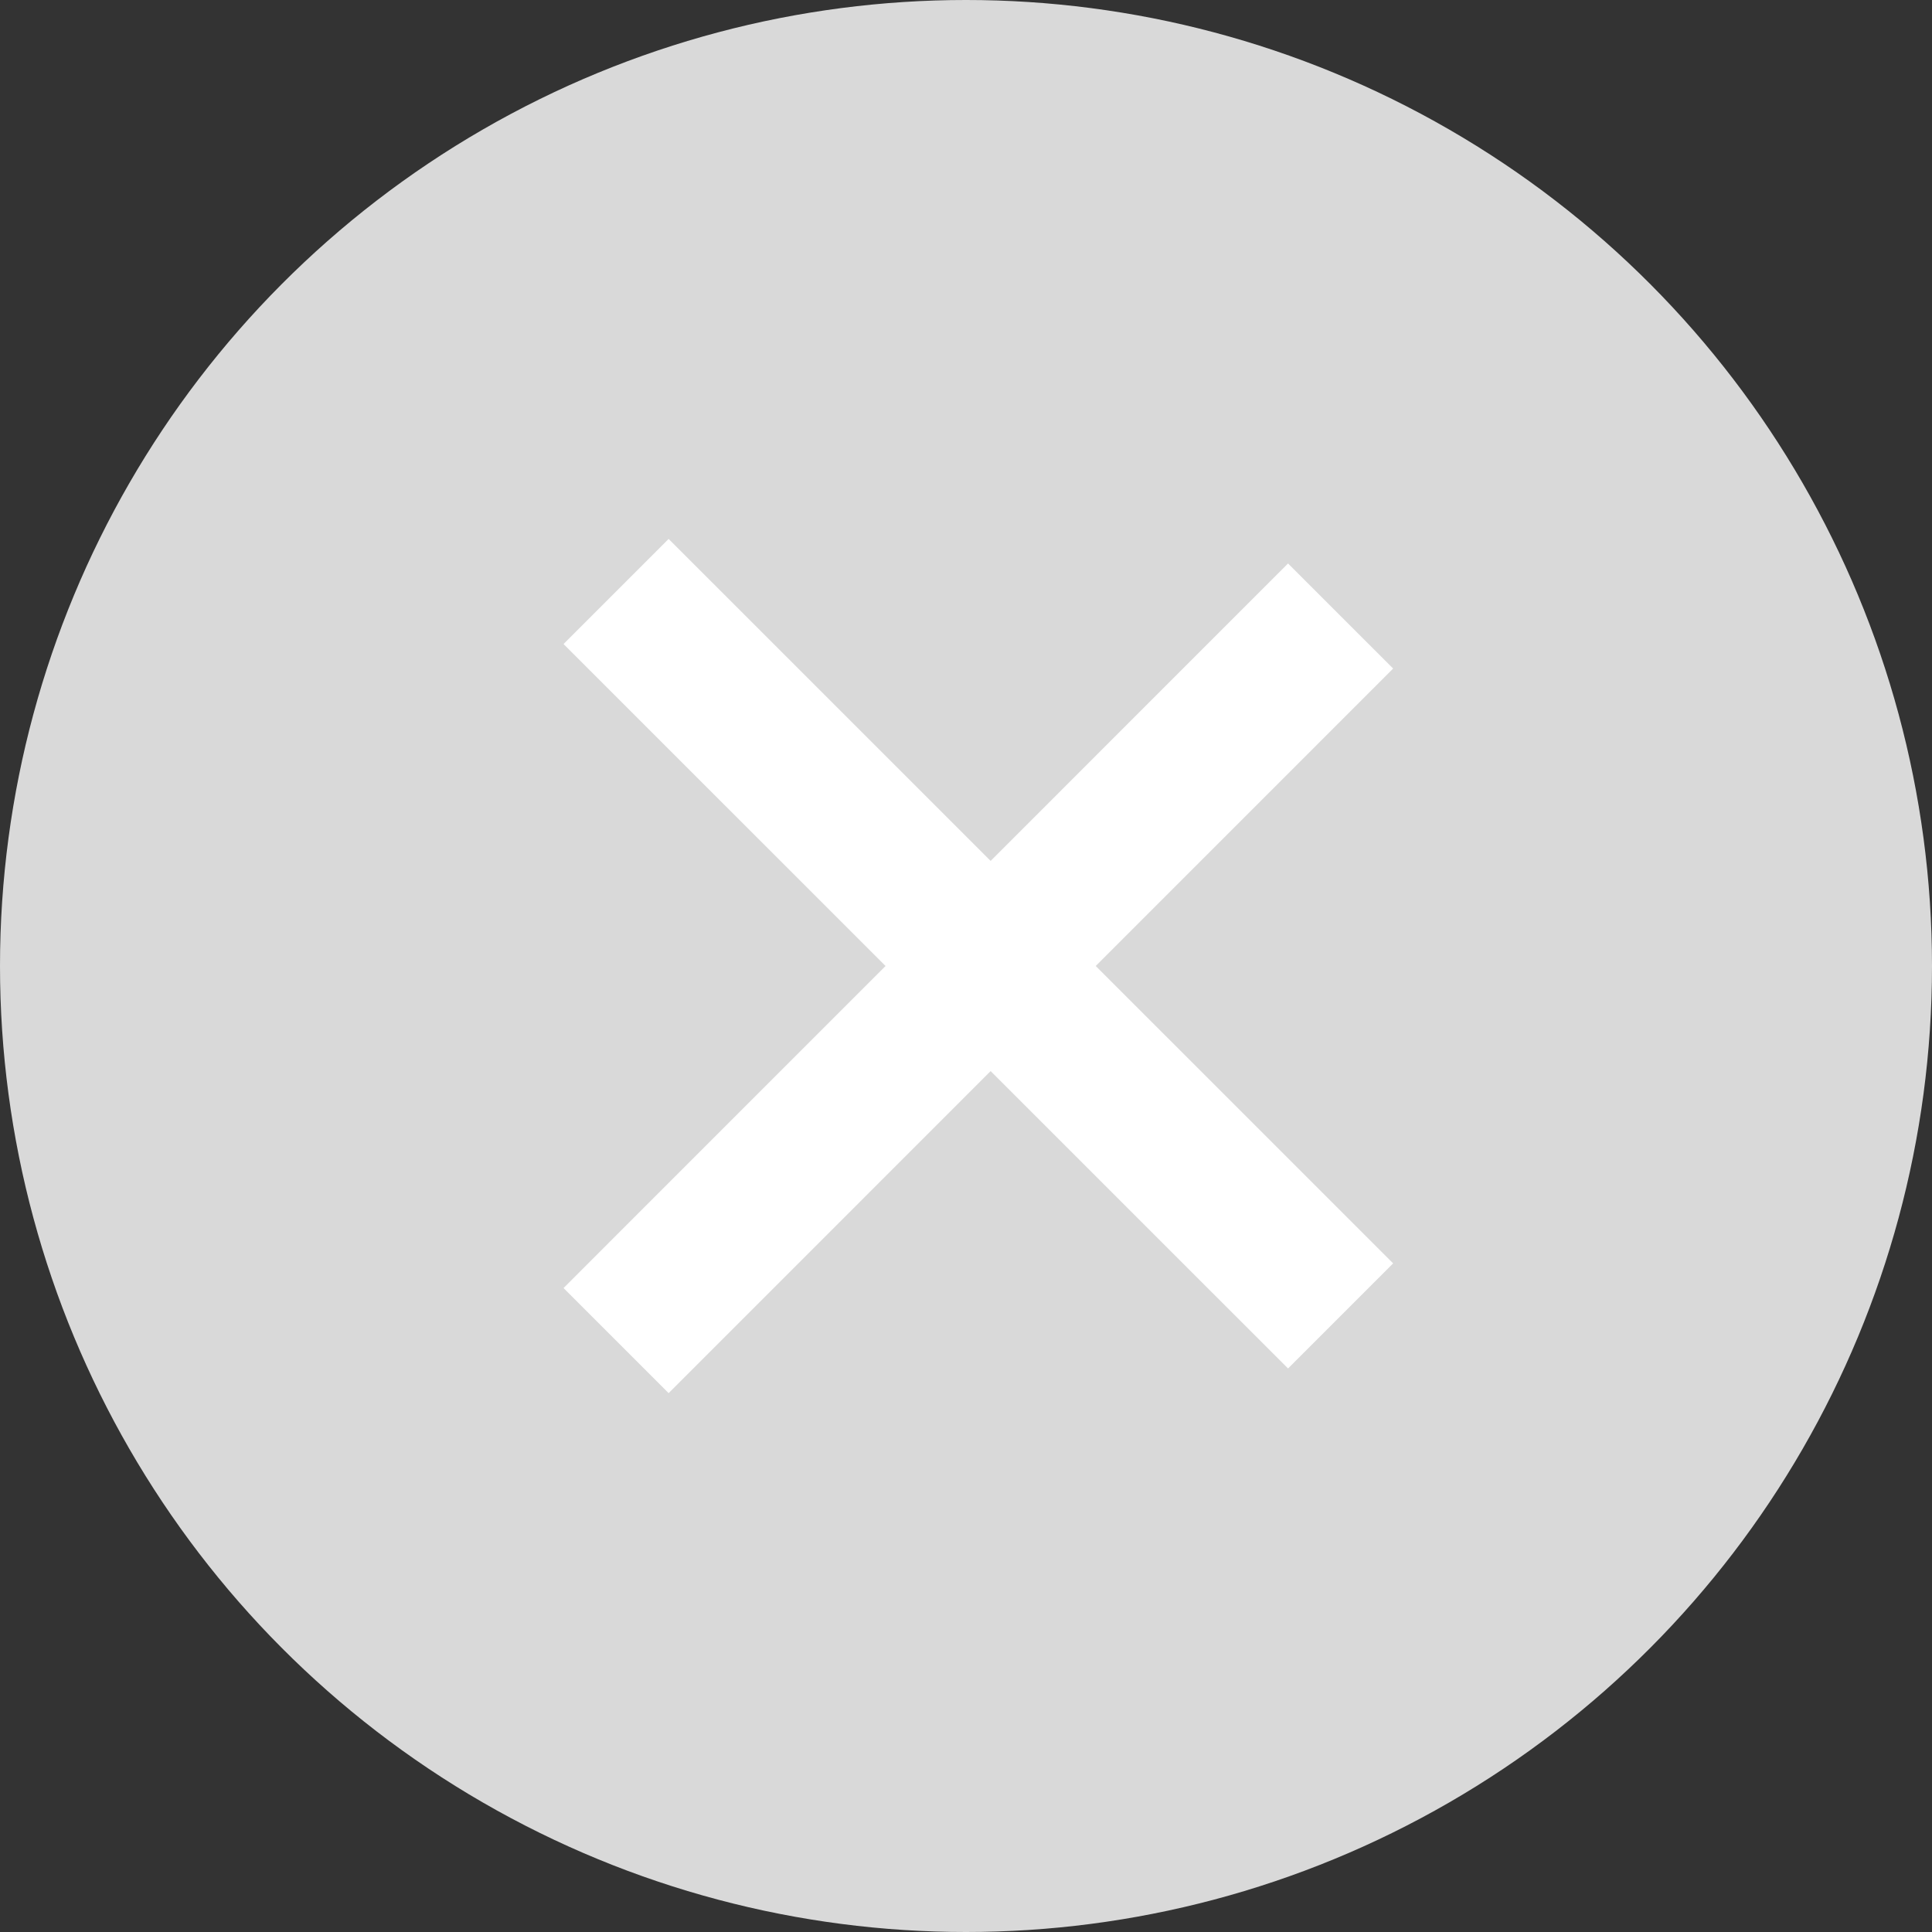
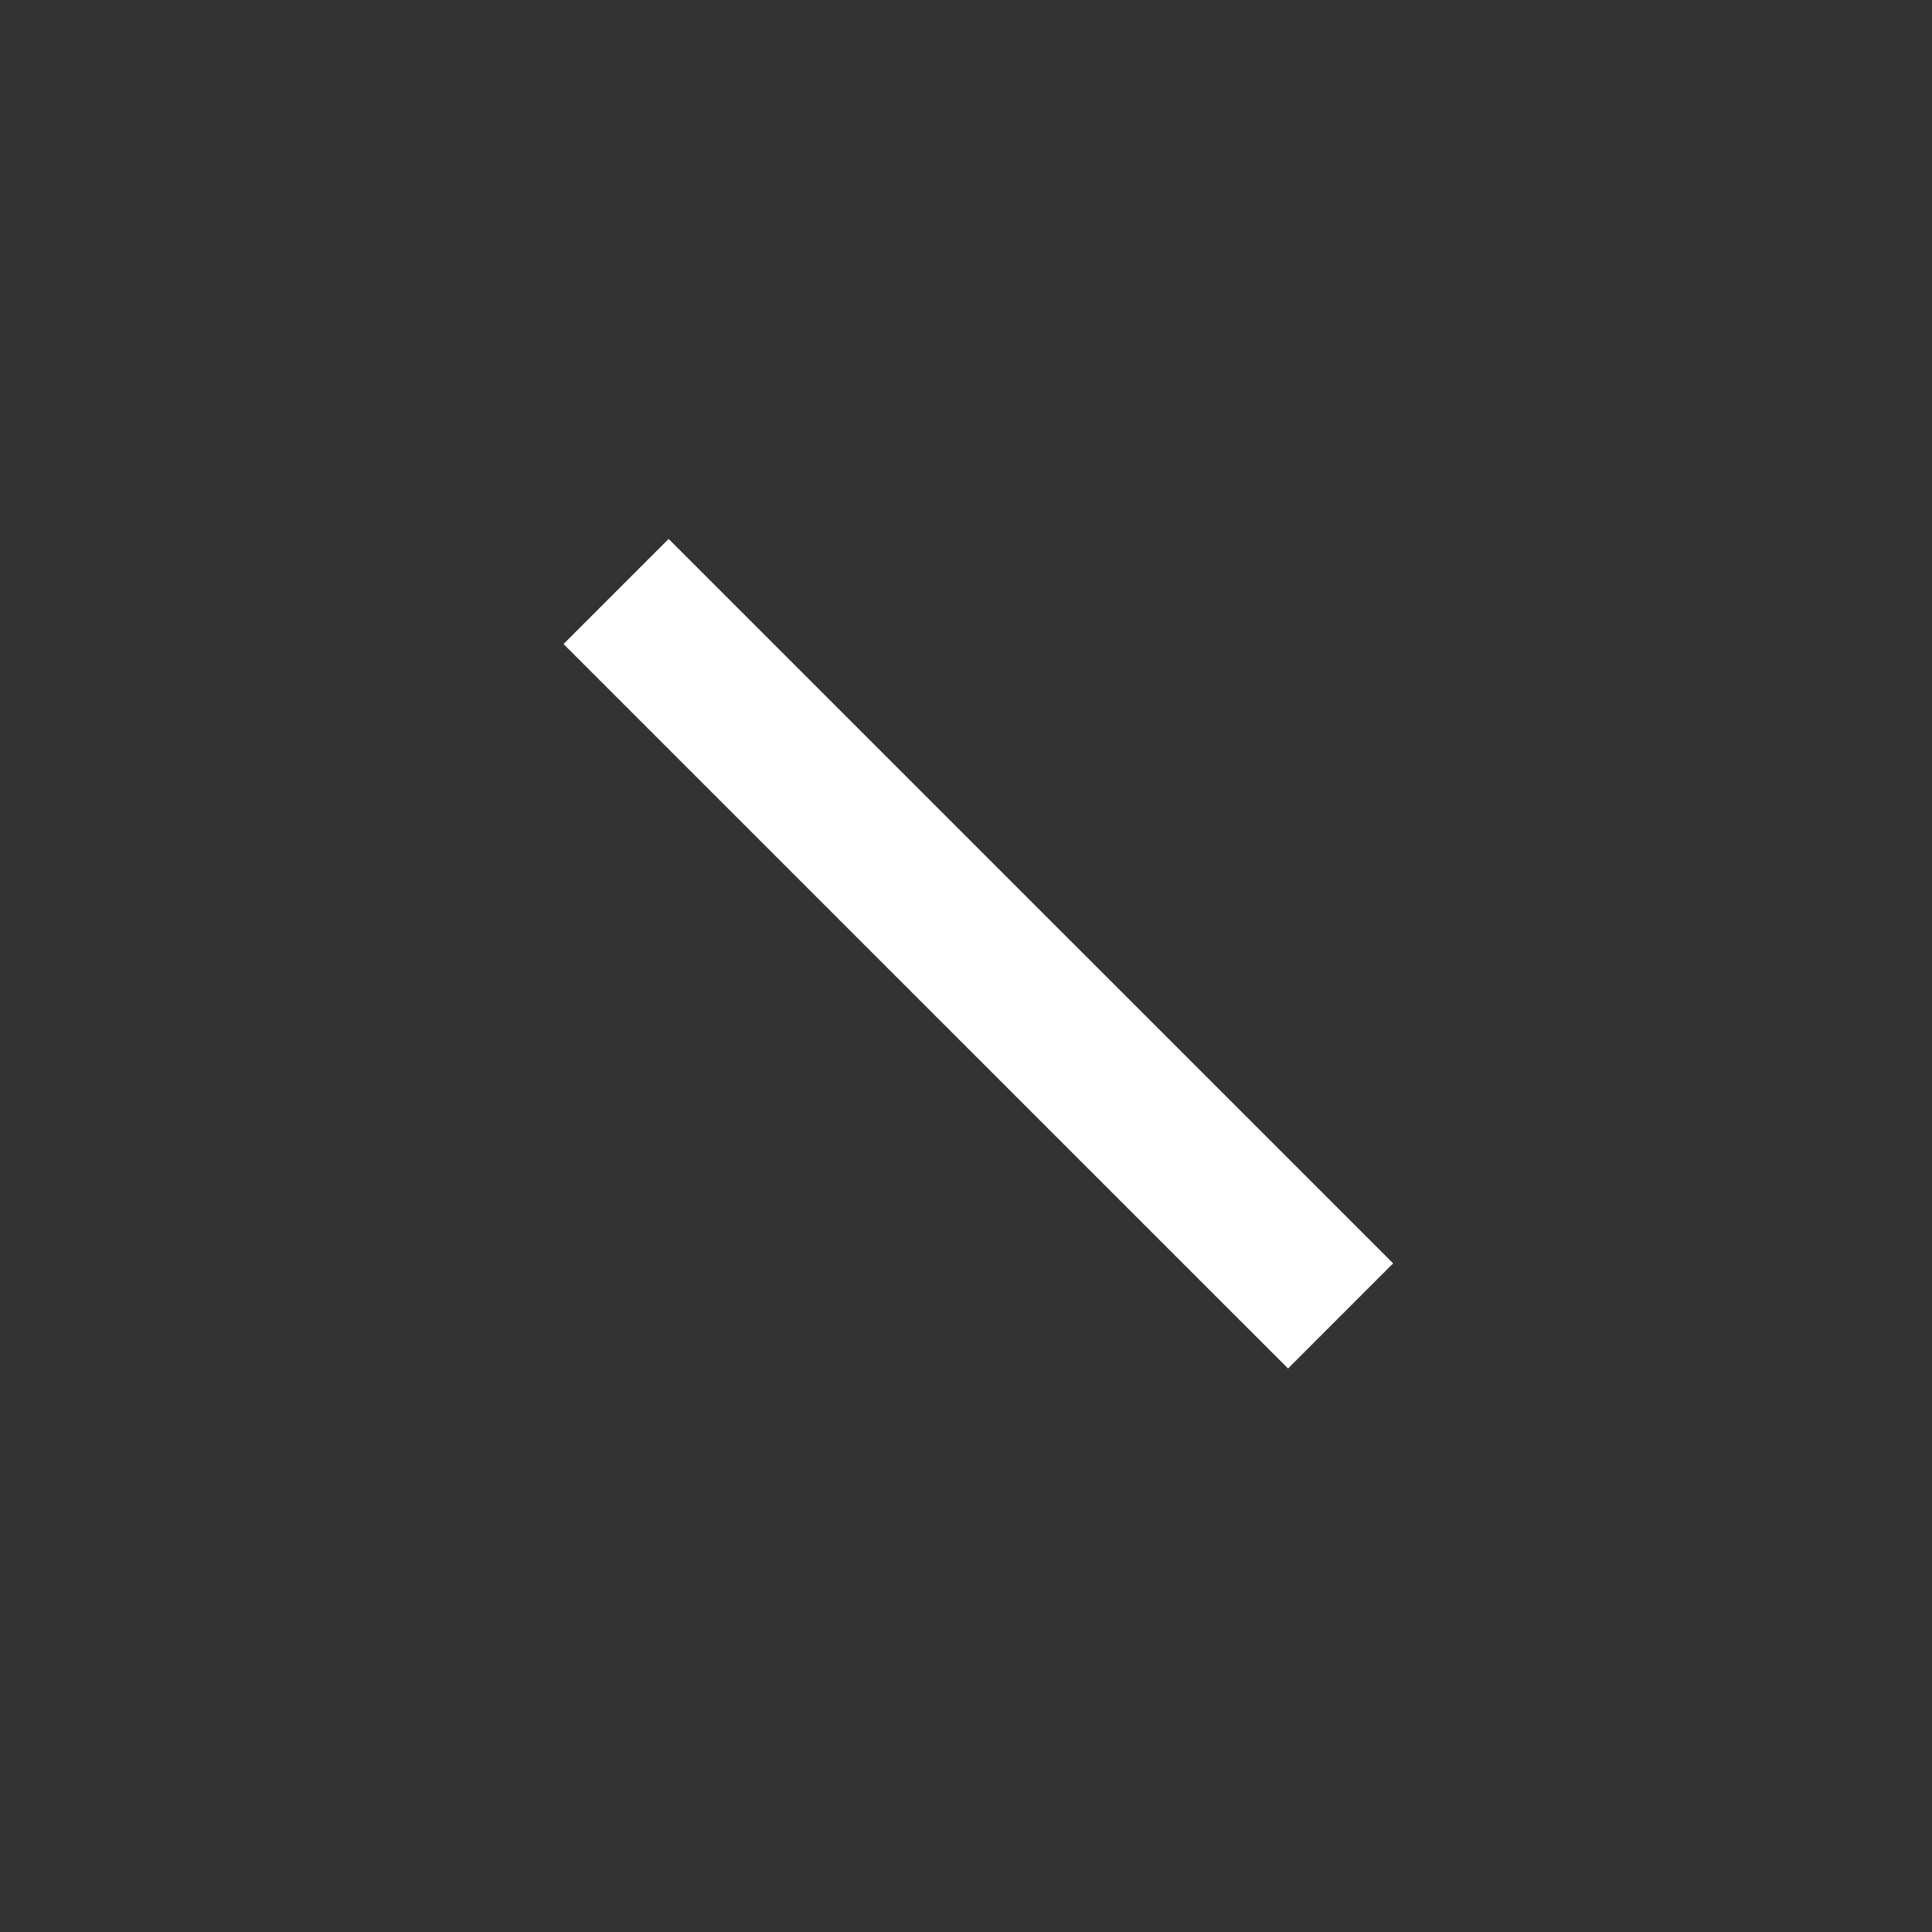
<svg xmlns="http://www.w3.org/2000/svg" width="26" height="26" viewBox="0 0 26 26" fill="none">
  <rect x="0" y="0" width="26" height="26" fill="#333333" stroke="none" />
-   <circle cx="13" cy="13" r="13" fill="#D9D9D9" />
  <line x1="8.291" y1="7.96" x2="18.041" y2="17.709" stroke="white" stroke-width="2" />
-   <line x1="18.041" y1="8.29" x2="8.291" y2="18.041" stroke="white" stroke-width="2" />
</svg>